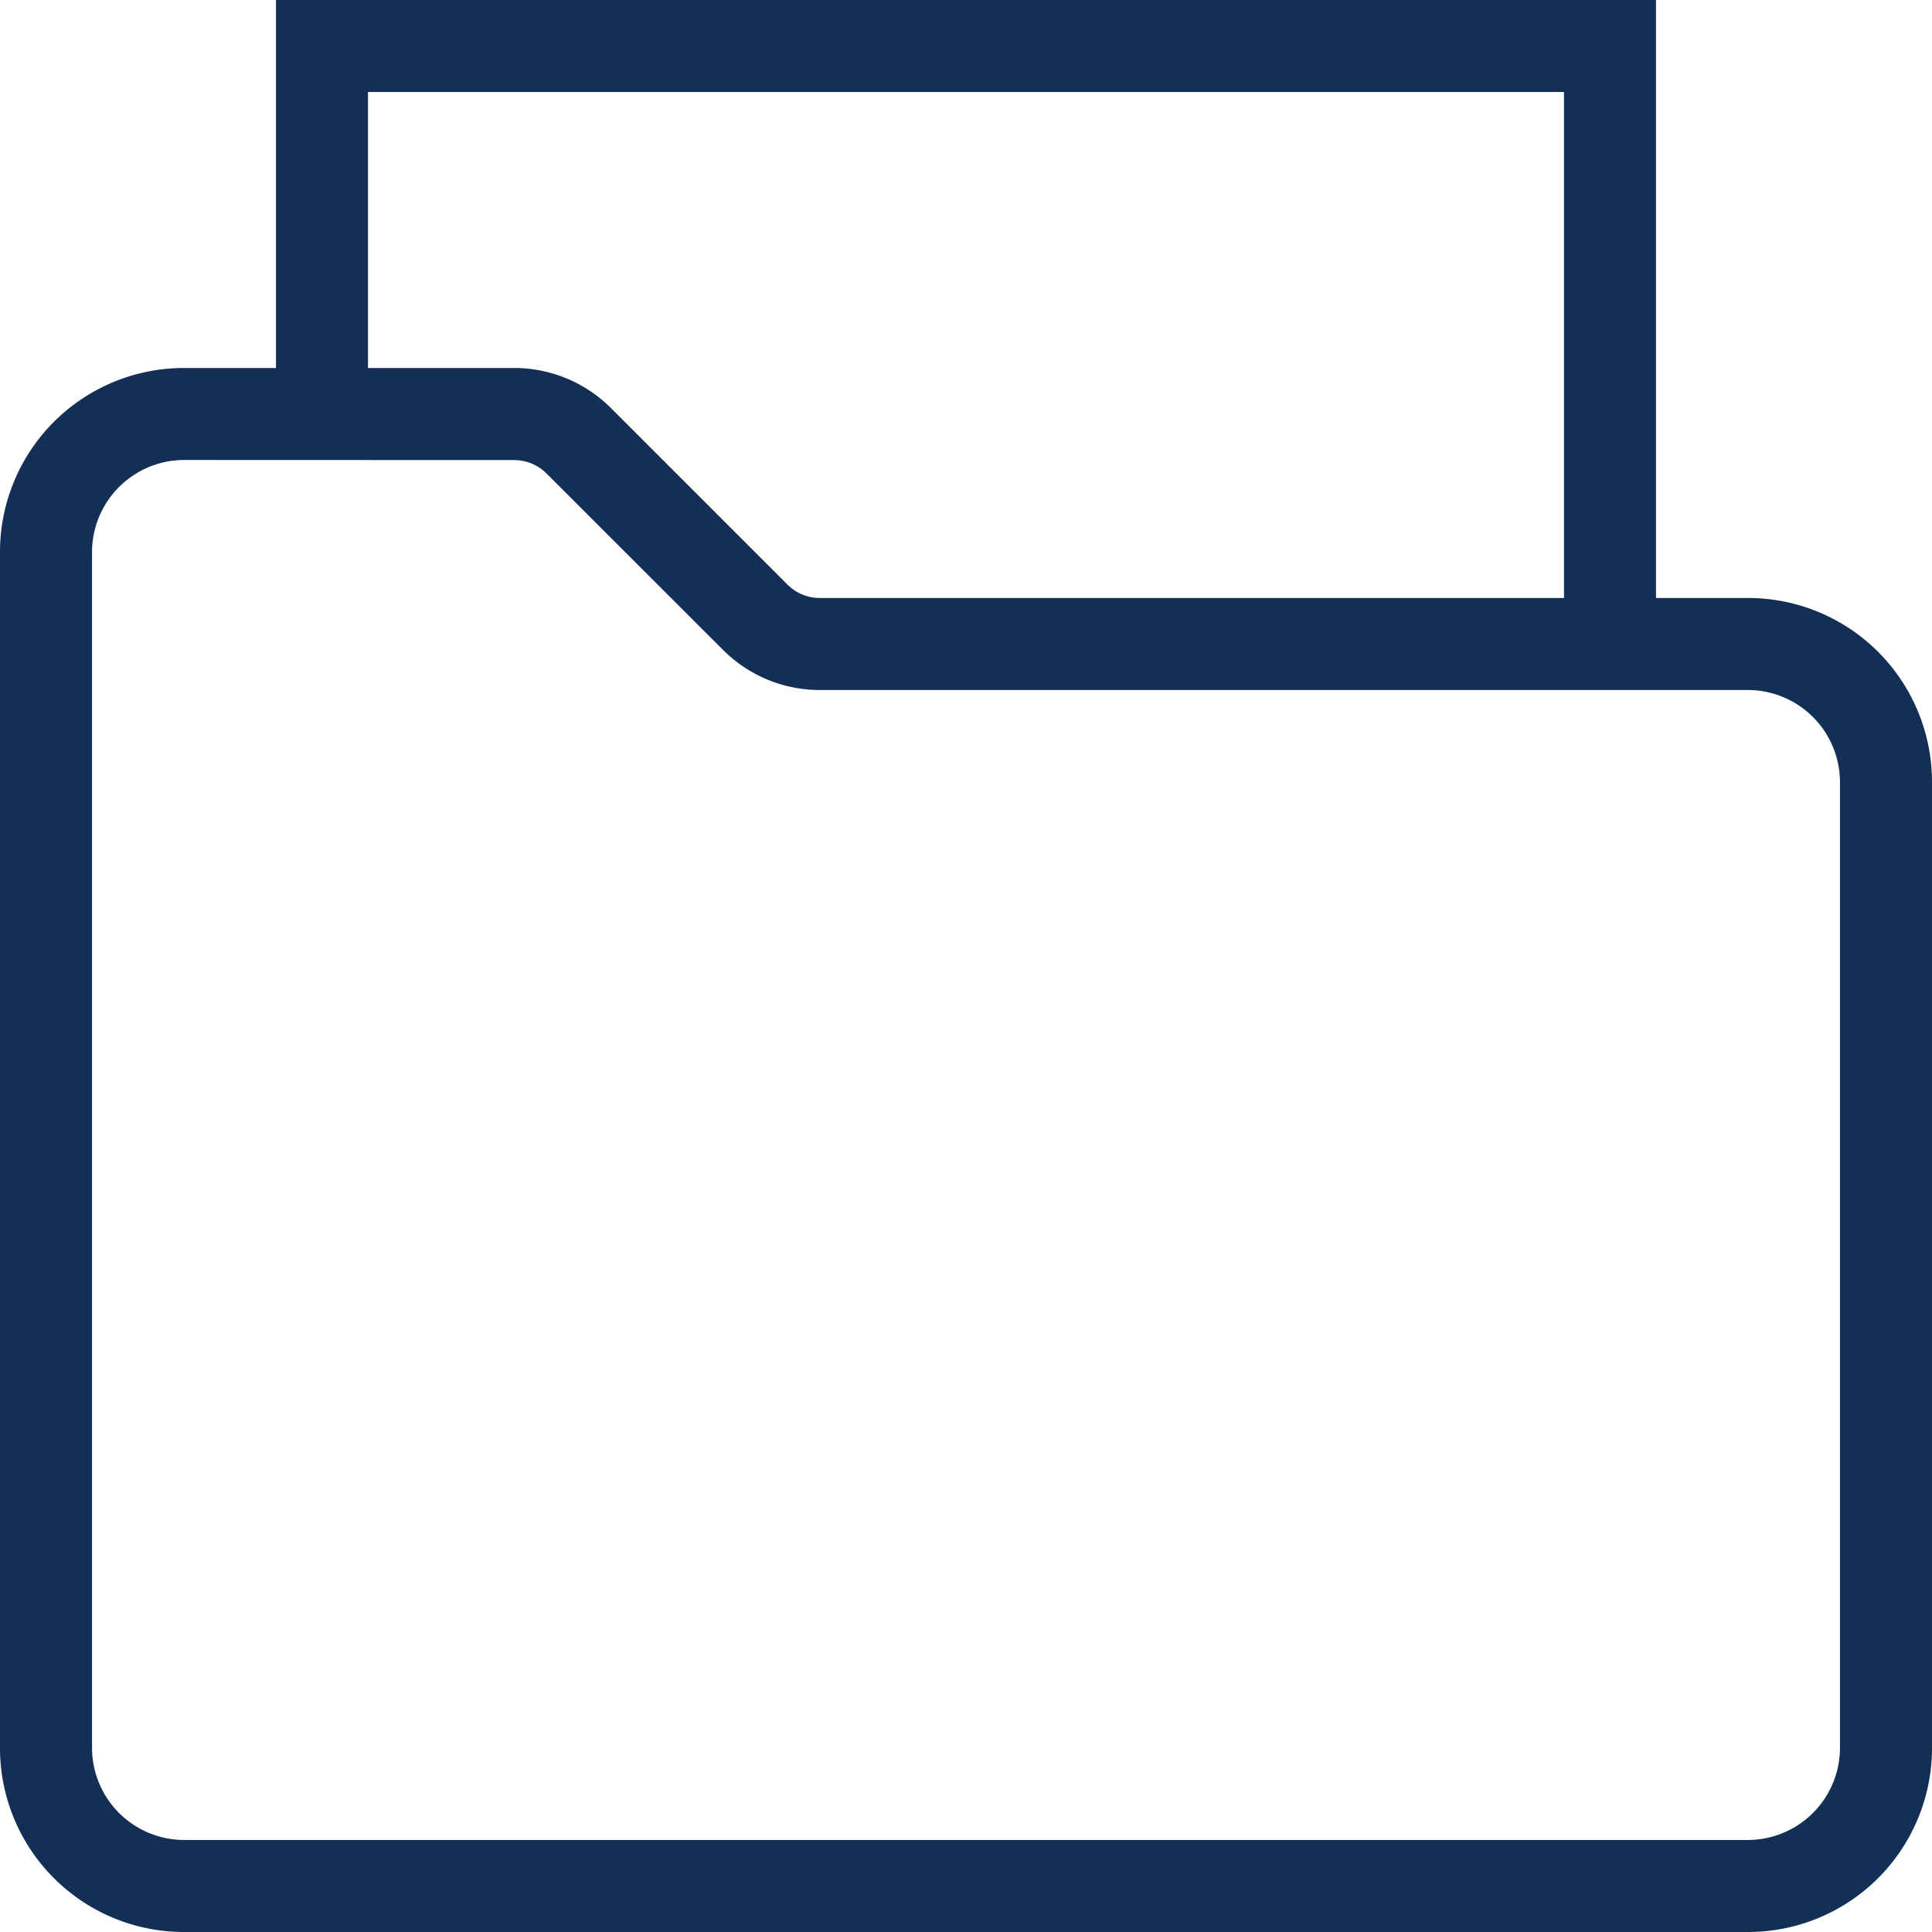
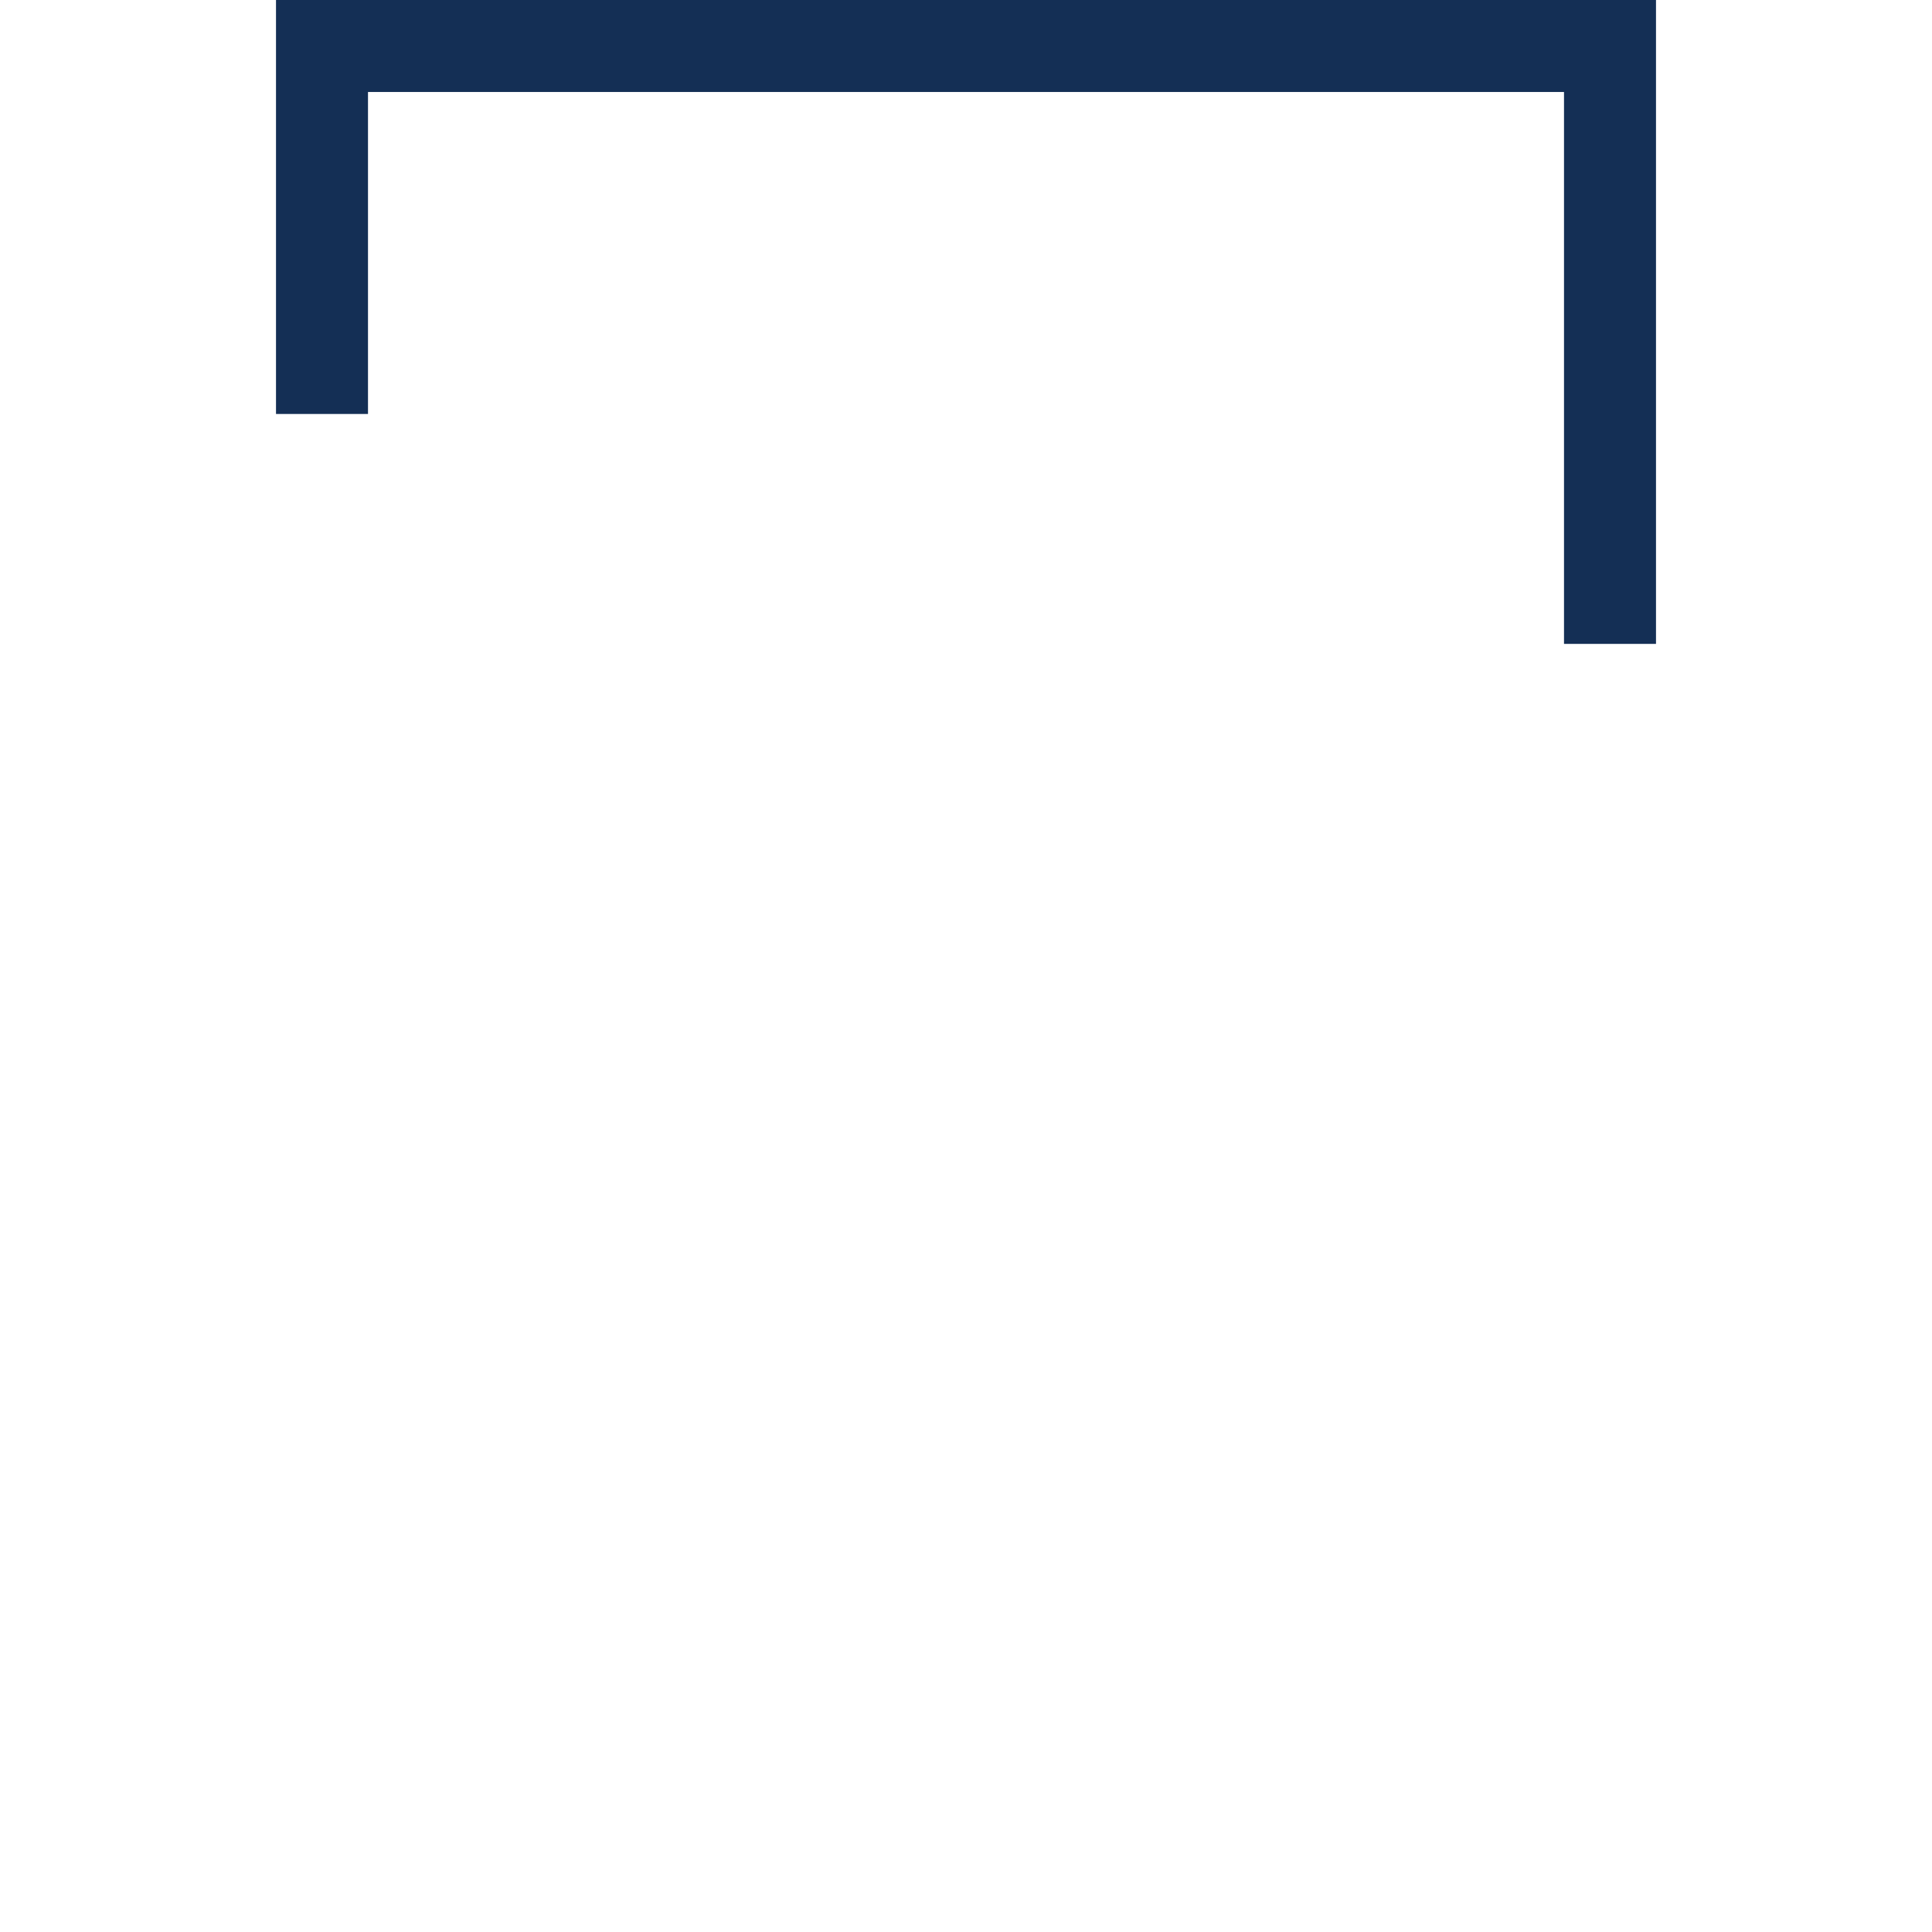
<svg xmlns="http://www.w3.org/2000/svg" id="Ñëîé_1" data-name="Ñëîé 1" width="51.309" height="51.309" viewBox="0 0 51.309 51.309">
  <g id="Group_390" data-name="Group 390">
    <path id="Path_763" data-name="Path 763" d="M42.649,17.1H40.206V2.443H8.443v8.551H6V0H42.649Z" transform="translate(1.33)" fill="#142f55" />
-     <path id="Path_764" data-name="Path 764" d="M46.422,49.536H4.887A4.885,4.885,0,0,1,0,44.649V12.887A4.885,4.885,0,0,1,4.887,8h8.759a3.632,3.632,0,0,1,2.59,1.075l4.679,4.679a1.209,1.209,0,0,0,.867.354H46.422a4.885,4.885,0,0,1,4.887,4.887V44.649A4.885,4.885,0,0,1,46.422,49.536ZM4.887,10.443a2.45,2.45,0,0,0-2.443,2.443V44.649a2.45,2.45,0,0,0,2.443,2.443H46.422a2.45,2.45,0,0,0,2.443-2.443V18.995a2.45,2.45,0,0,0-2.443-2.443H21.782a3.632,3.632,0,0,1-2.59-1.075L14.513,10.8a1.209,1.209,0,0,0-.867-.354Z" transform="translate(0 1.773)" fill="#142f55" />
  </g>
</svg>